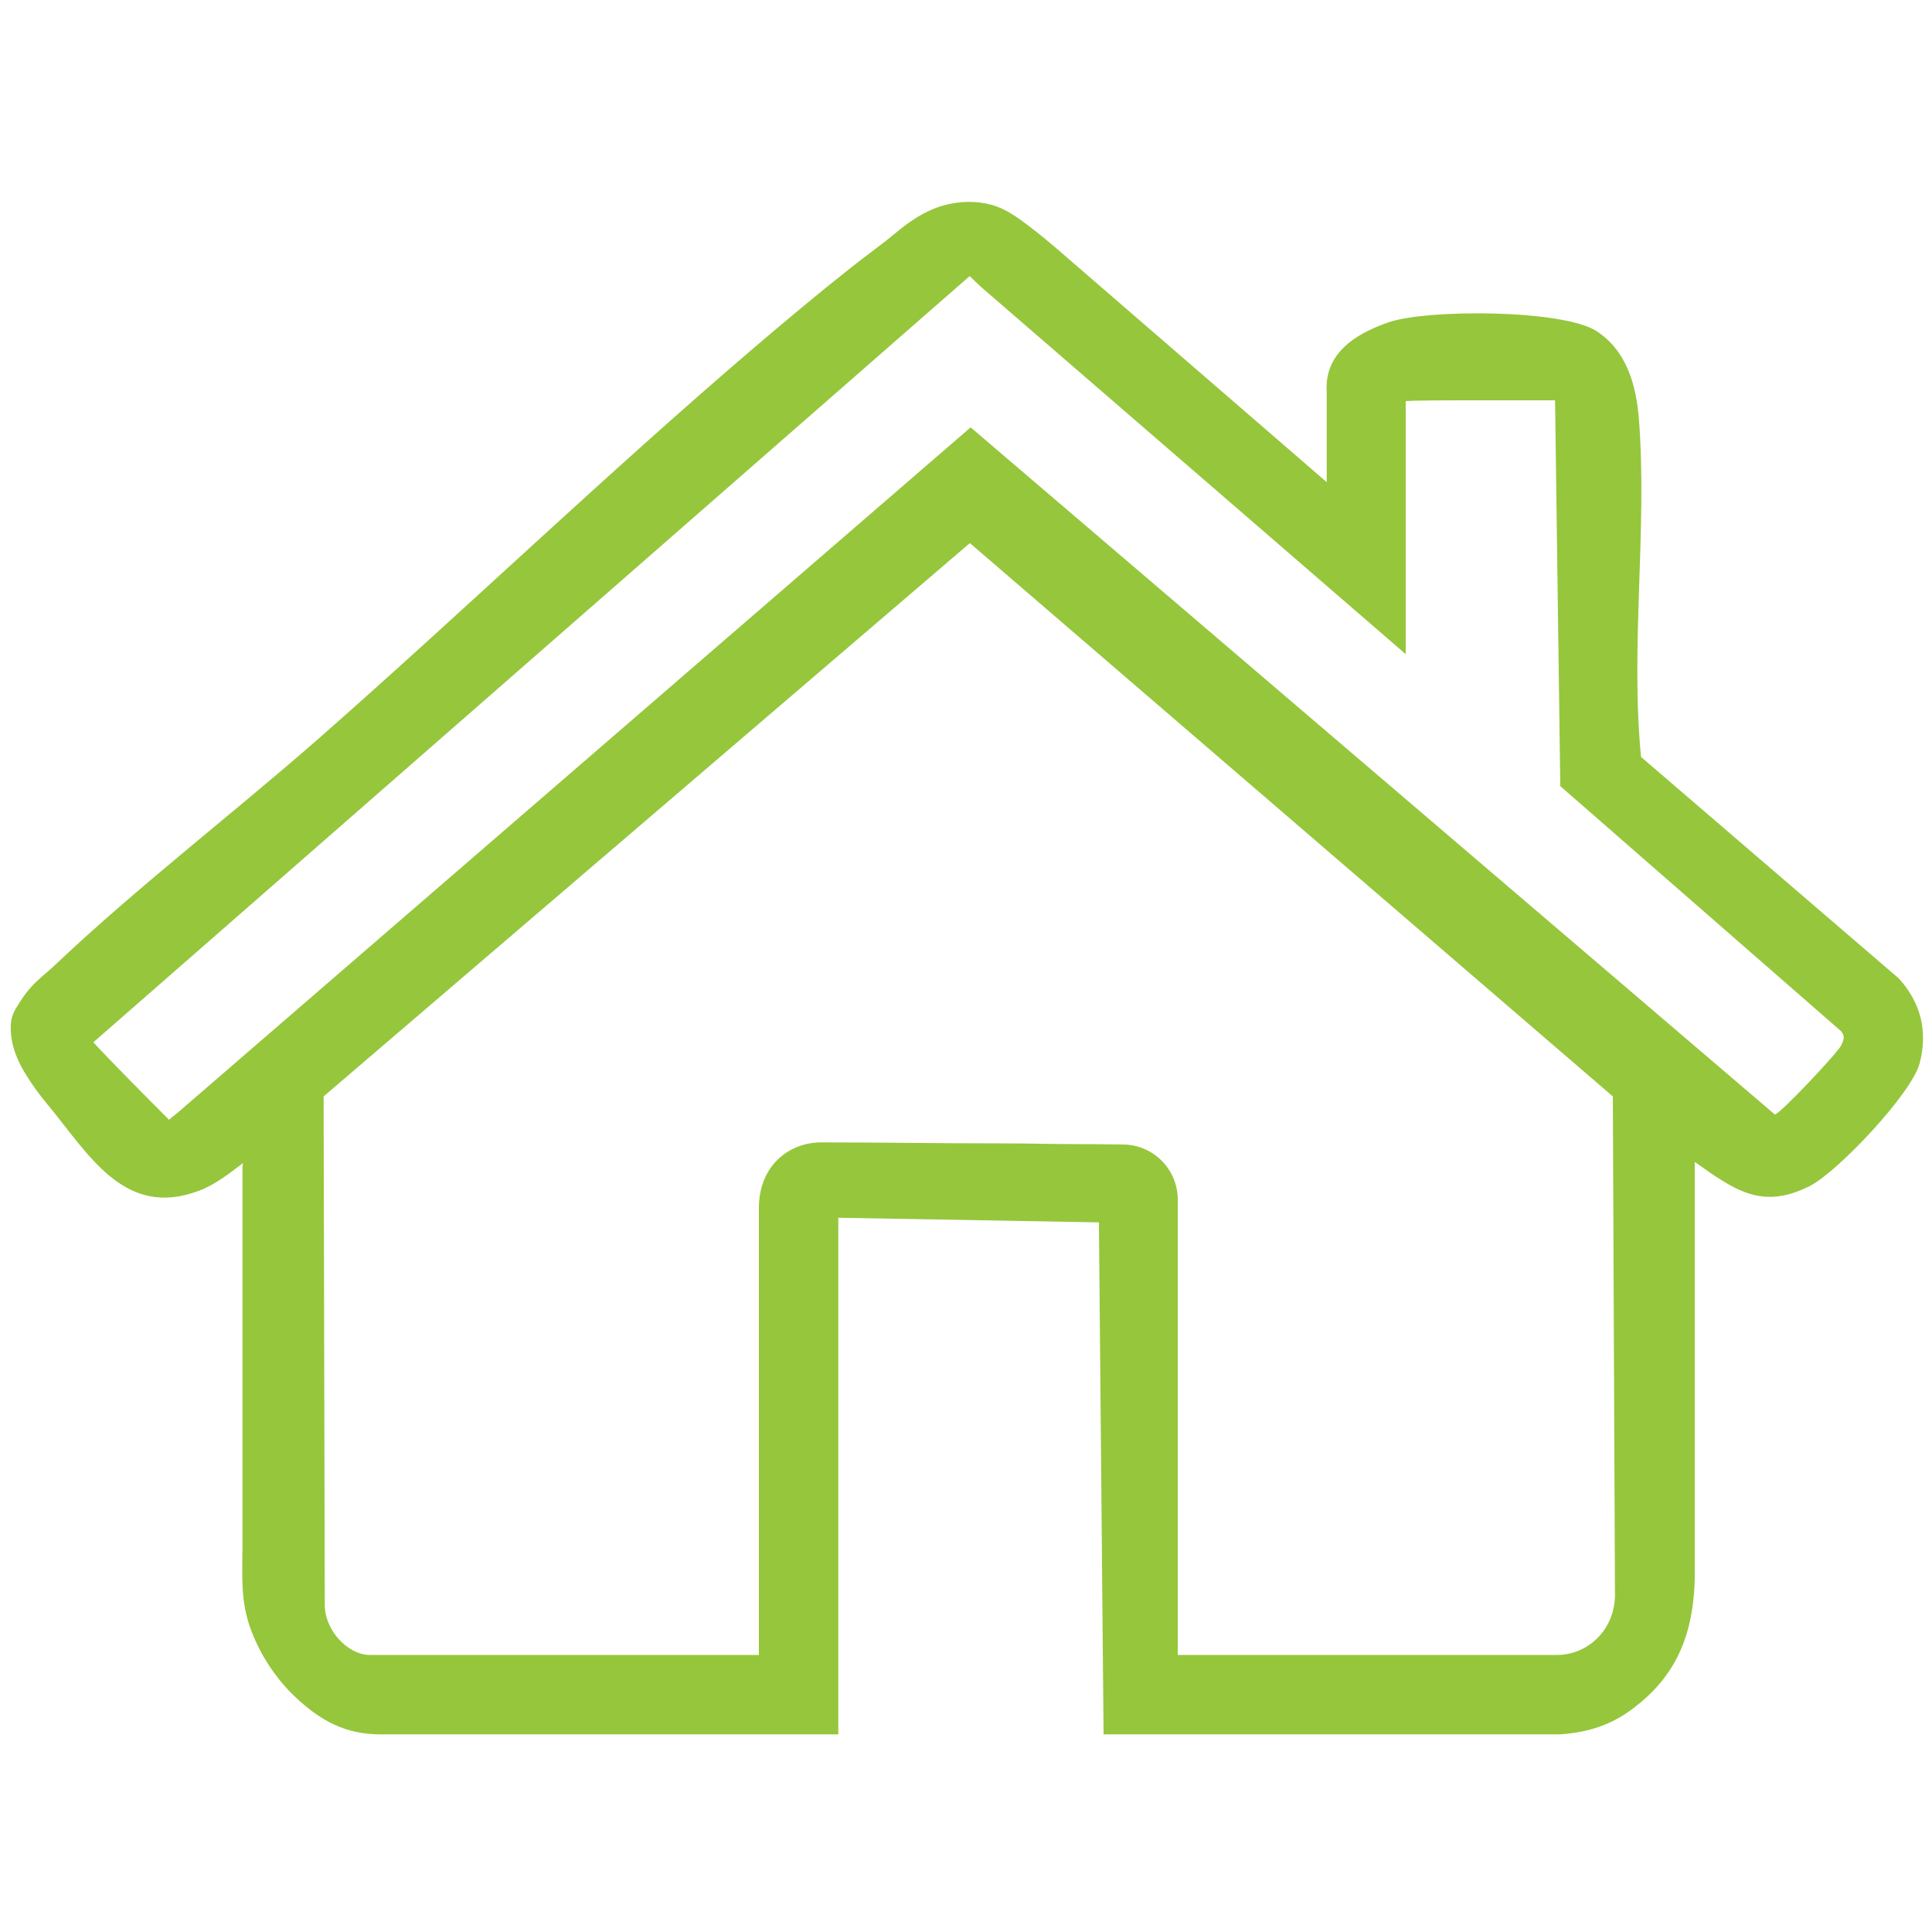
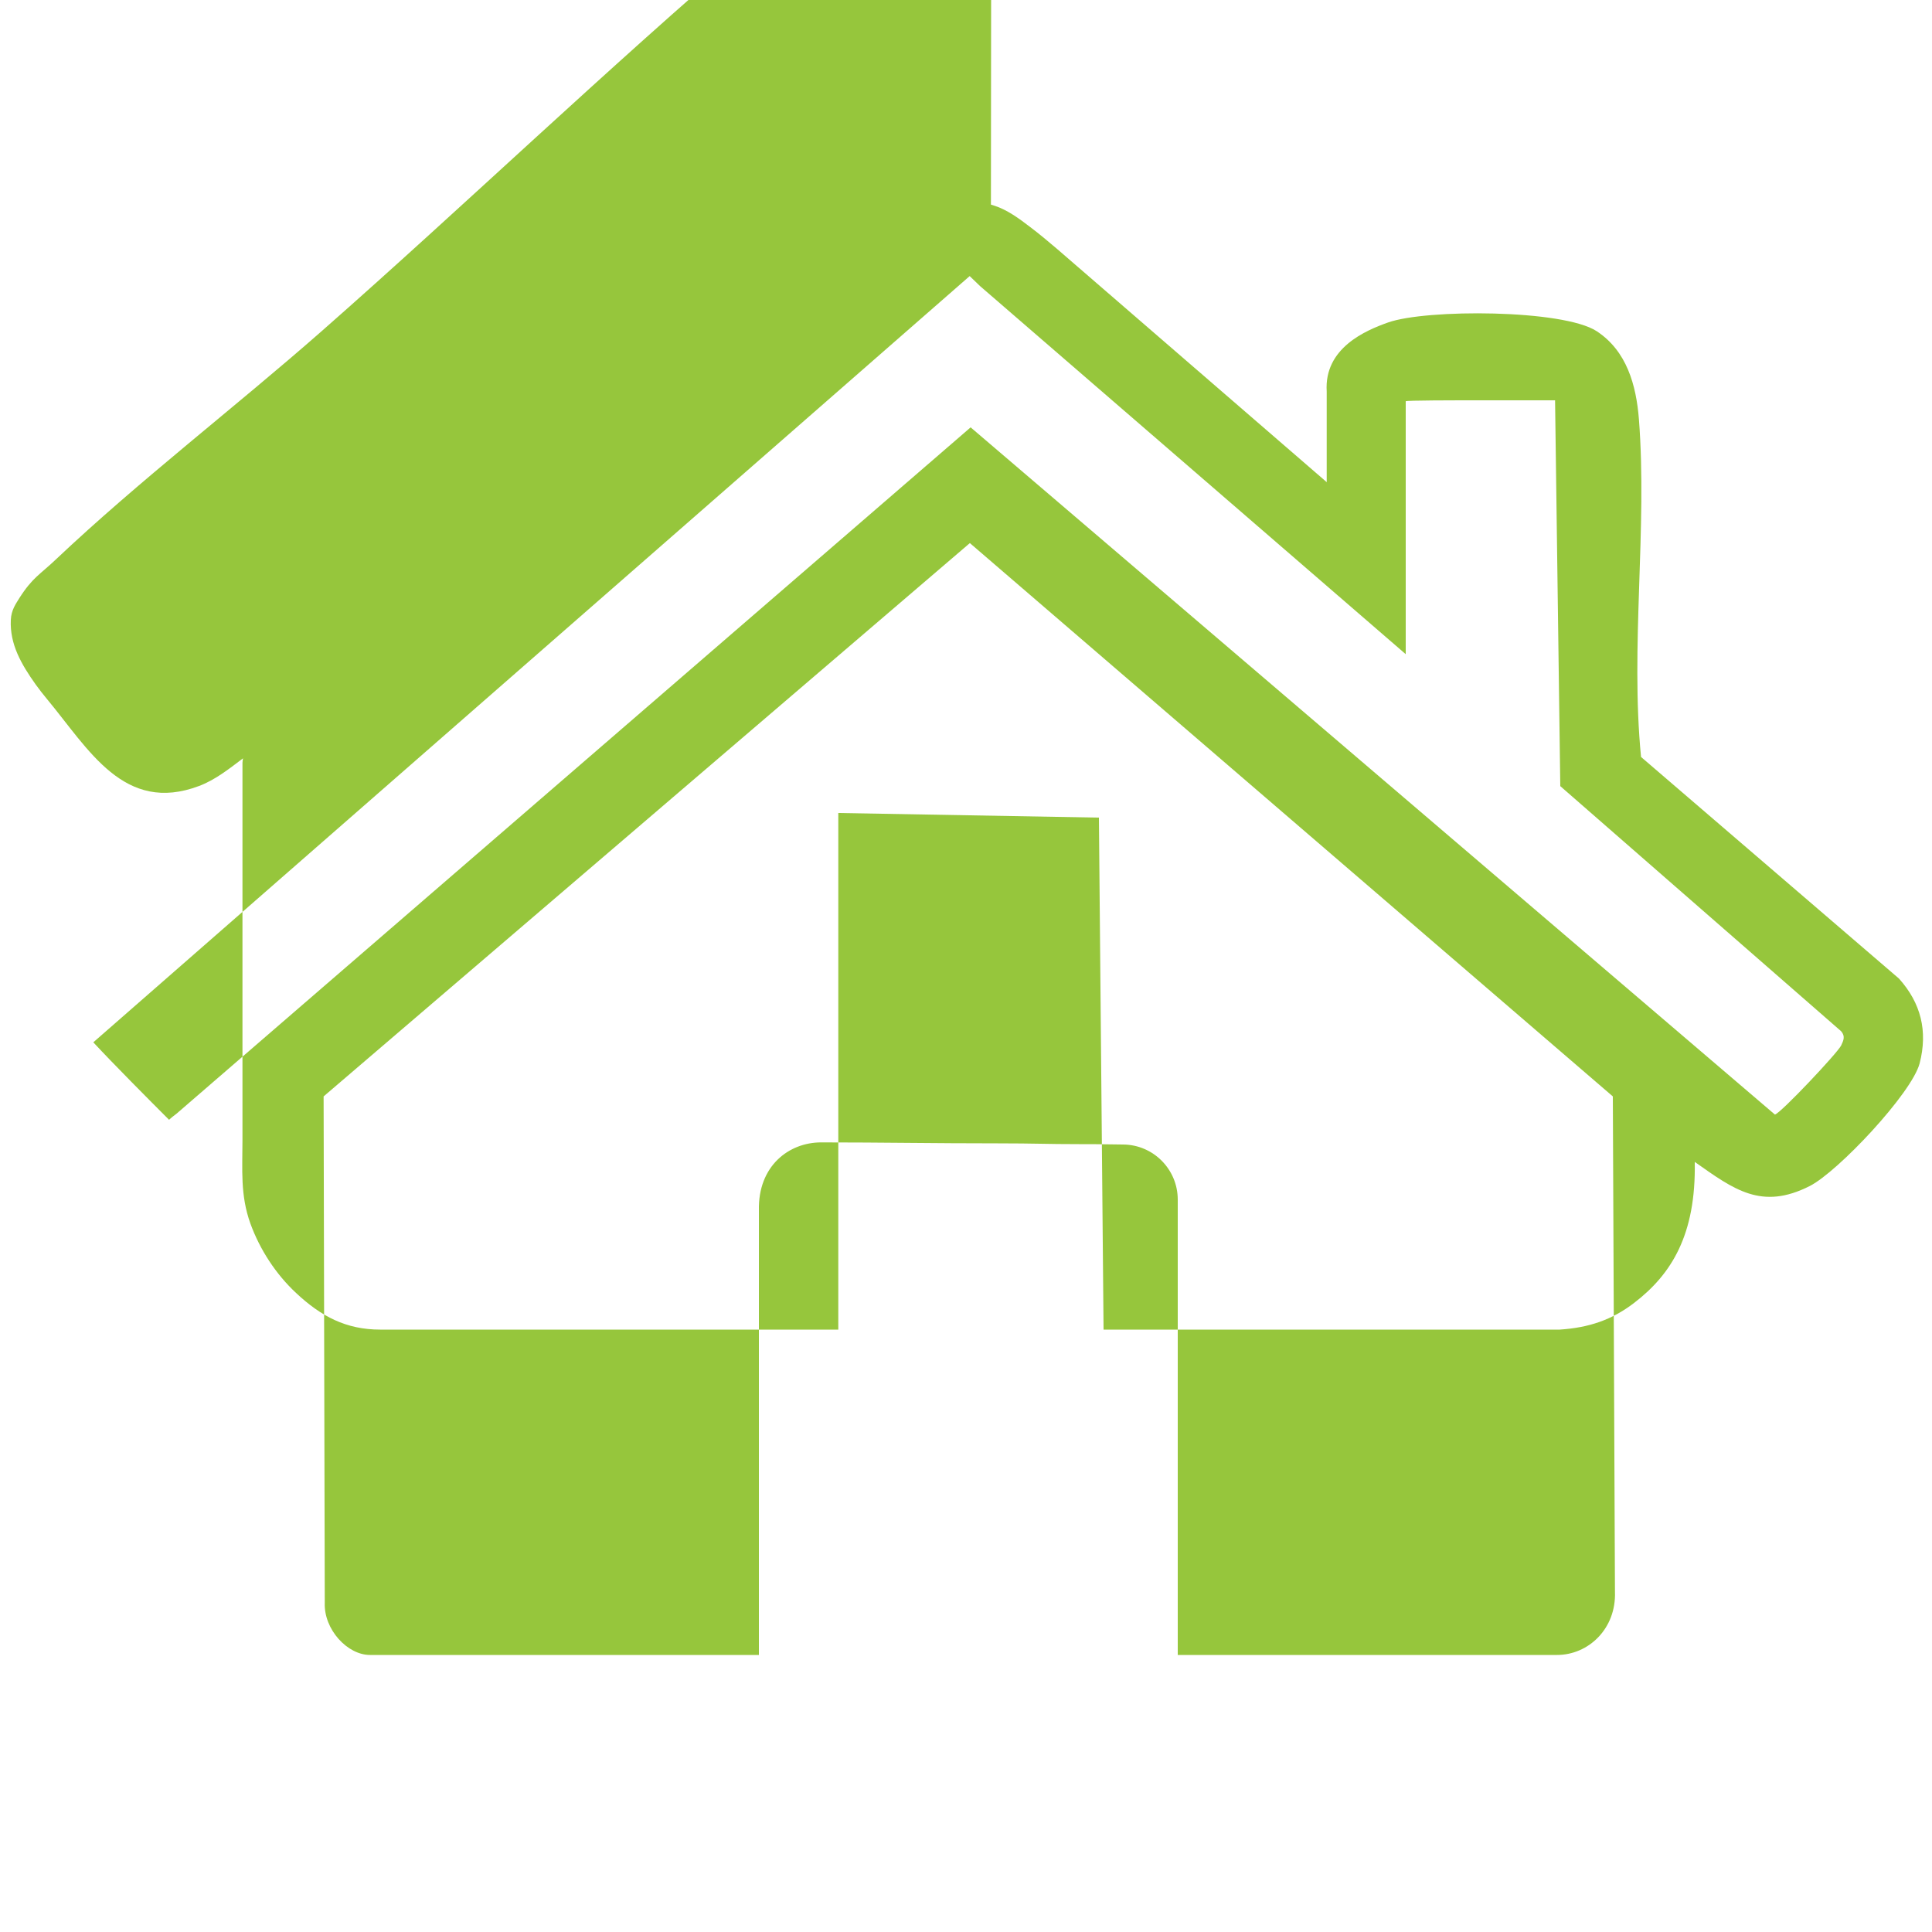
<svg xmlns="http://www.w3.org/2000/svg" id="Layer_1" data-name="Layer 1" viewBox="0 0 100 100">
  <defs>
    <style>
      .cls-1 {
        fill: #96c63c;
      }
    </style>
  </defs>
-   <path class="cls-1" d="M51.29,10.59c.06.02.13.04.19.06.65.21,1.27.66,1.84,1.1.48.36.94.75,1.4,1.14l10.07,8.71,3.85,3.33.03.03v-4.7c-.14-2.25,2.02-3.16,3.18-3.57,1.98-.7,9.05-.68,10.79.45,1.56,1.02,2.05,2.79,2.19,4.56.44,5.65-.45,11.78.11,17.48l13.35,11.47c1.14,1.27,1.5,2.72,1.07,4.39-.41,1.55-4.23,5.61-5.69,6.35-2.49,1.26-3.91.19-5.95-1.25v20.95c.07,3.78-1.21,5.82-3.14,7.3-1.15.88-2.34,1.28-3.85,1.38h-23.61l-.24-26.5-13.49-.24v26.74s-1.04,0-1.45,0h-16.63c-1.86,0-3.75,0-5.63,0-1.76,0-3.06-.68-4.36-1.9-1.04-.97-1.87-2.24-2.36-3.59-.53-1.47-.41-2.8-.41-4.31v-9.94c0-3.2,0-6.4,0-9.6,0,0,.02-.23.03-.23-.67.5-1.4,1.1-2.27,1.43-3.89,1.47-5.72-1.9-7.88-4.5-.19-.23-.39-.48-.59-.76-.73-1.03-1.34-2.07-1.28-3.33.02-.52.27-.85.44-1.13.68-1.07,1.08-1.23,1.91-2.02,4.26-4.03,9.29-7.89,13.74-11.8,3.74-3.29,7.41-6.67,11.09-10.03s7.47-6.8,11.31-10.08c1.63-1.39,3.28-2.77,4.96-4.1.76-.61,1.58-1.18,2.32-1.8s1.55-1.18,2.52-1.45c.8-.22,1.66-.25,2.46-.03ZM72.76,33.86l-22.03-19.05-.54-.52L4.83,53.95c1.02,1.1,2.87,2.96,3.92,4.01,0,0,.11-.11.38-.31L50.24,22.12l41.63,35.57c.32-.09,3.24-3.19,3.43-3.58.12-.26.22-.47,0-.73l-14.54-12.69-.27-19.97c-1.51,0-3.06,0-3.99,0-1.15,0-3.74,0-3.74.05v13.1ZM60.95,85.66h19.64c1.63,0,3.07-1.36,3-3.27l-.11-25.64-33.28-28.64-33.45,28.64.06,26.2c-.06,1.39,1.18,2.72,2.35,2.71h20.12v-23.01c-.05-2.31,1.56-3.52,3.22-3.52,3.18,0,5.77.05,9.16.05,1.92,0,2.48.04,4.19.04.29,0,1.26,0,2.28.02,1.57.01,2.83,1.29,2.83,2.85v23.58Z" />
+   <path class="cls-1" d="M51.29,10.59c.06.02.13.04.19.06.65.21,1.27.66,1.84,1.1.48.36.94.75,1.4,1.14l10.07,8.71,3.85,3.33.03.03v-4.7c-.14-2.25,2.02-3.16,3.18-3.57,1.98-.7,9.05-.68,10.79.45,1.56,1.02,2.05,2.79,2.19,4.56.44,5.65-.45,11.78.11,17.48l13.35,11.47c1.14,1.27,1.5,2.72,1.07,4.39-.41,1.55-4.23,5.61-5.69,6.35-2.49,1.26-3.91.19-5.95-1.25c.07,3.78-1.21,5.82-3.14,7.3-1.15.88-2.34,1.28-3.85,1.38h-23.61l-.24-26.5-13.49-.24v26.74s-1.04,0-1.45,0h-16.63c-1.86,0-3.75,0-5.63,0-1.76,0-3.06-.68-4.36-1.9-1.04-.97-1.87-2.24-2.36-3.59-.53-1.47-.41-2.8-.41-4.31v-9.94c0-3.2,0-6.4,0-9.6,0,0,.02-.23.03-.23-.67.5-1.4,1.1-2.27,1.43-3.89,1.47-5.72-1.9-7.88-4.5-.19-.23-.39-.48-.59-.76-.73-1.03-1.34-2.07-1.28-3.33.02-.52.27-.85.44-1.13.68-1.07,1.08-1.23,1.91-2.02,4.26-4.03,9.29-7.89,13.74-11.8,3.74-3.29,7.41-6.67,11.09-10.03s7.47-6.8,11.31-10.08c1.63-1.39,3.28-2.77,4.96-4.1.76-.61,1.58-1.18,2.32-1.8s1.55-1.18,2.52-1.45c.8-.22,1.66-.25,2.46-.03ZM72.76,33.86l-22.03-19.05-.54-.52L4.83,53.95c1.02,1.1,2.87,2.96,3.92,4.01,0,0,.11-.11.38-.31L50.24,22.12l41.63,35.57c.32-.09,3.24-3.19,3.43-3.58.12-.26.22-.47,0-.73l-14.54-12.69-.27-19.97c-1.51,0-3.06,0-3.99,0-1.15,0-3.74,0-3.74.05v13.1ZM60.95,85.66h19.64c1.63,0,3.07-1.36,3-3.27l-.11-25.64-33.28-28.64-33.45,28.64.06,26.2c-.06,1.39,1.18,2.72,2.35,2.71h20.12v-23.01c-.05-2.31,1.56-3.52,3.22-3.52,3.18,0,5.77.05,9.16.05,1.92,0,2.48.04,4.19.04.29,0,1.26,0,2.28.02,1.57.01,2.83,1.29,2.83,2.85v23.58Z" />
</svg>